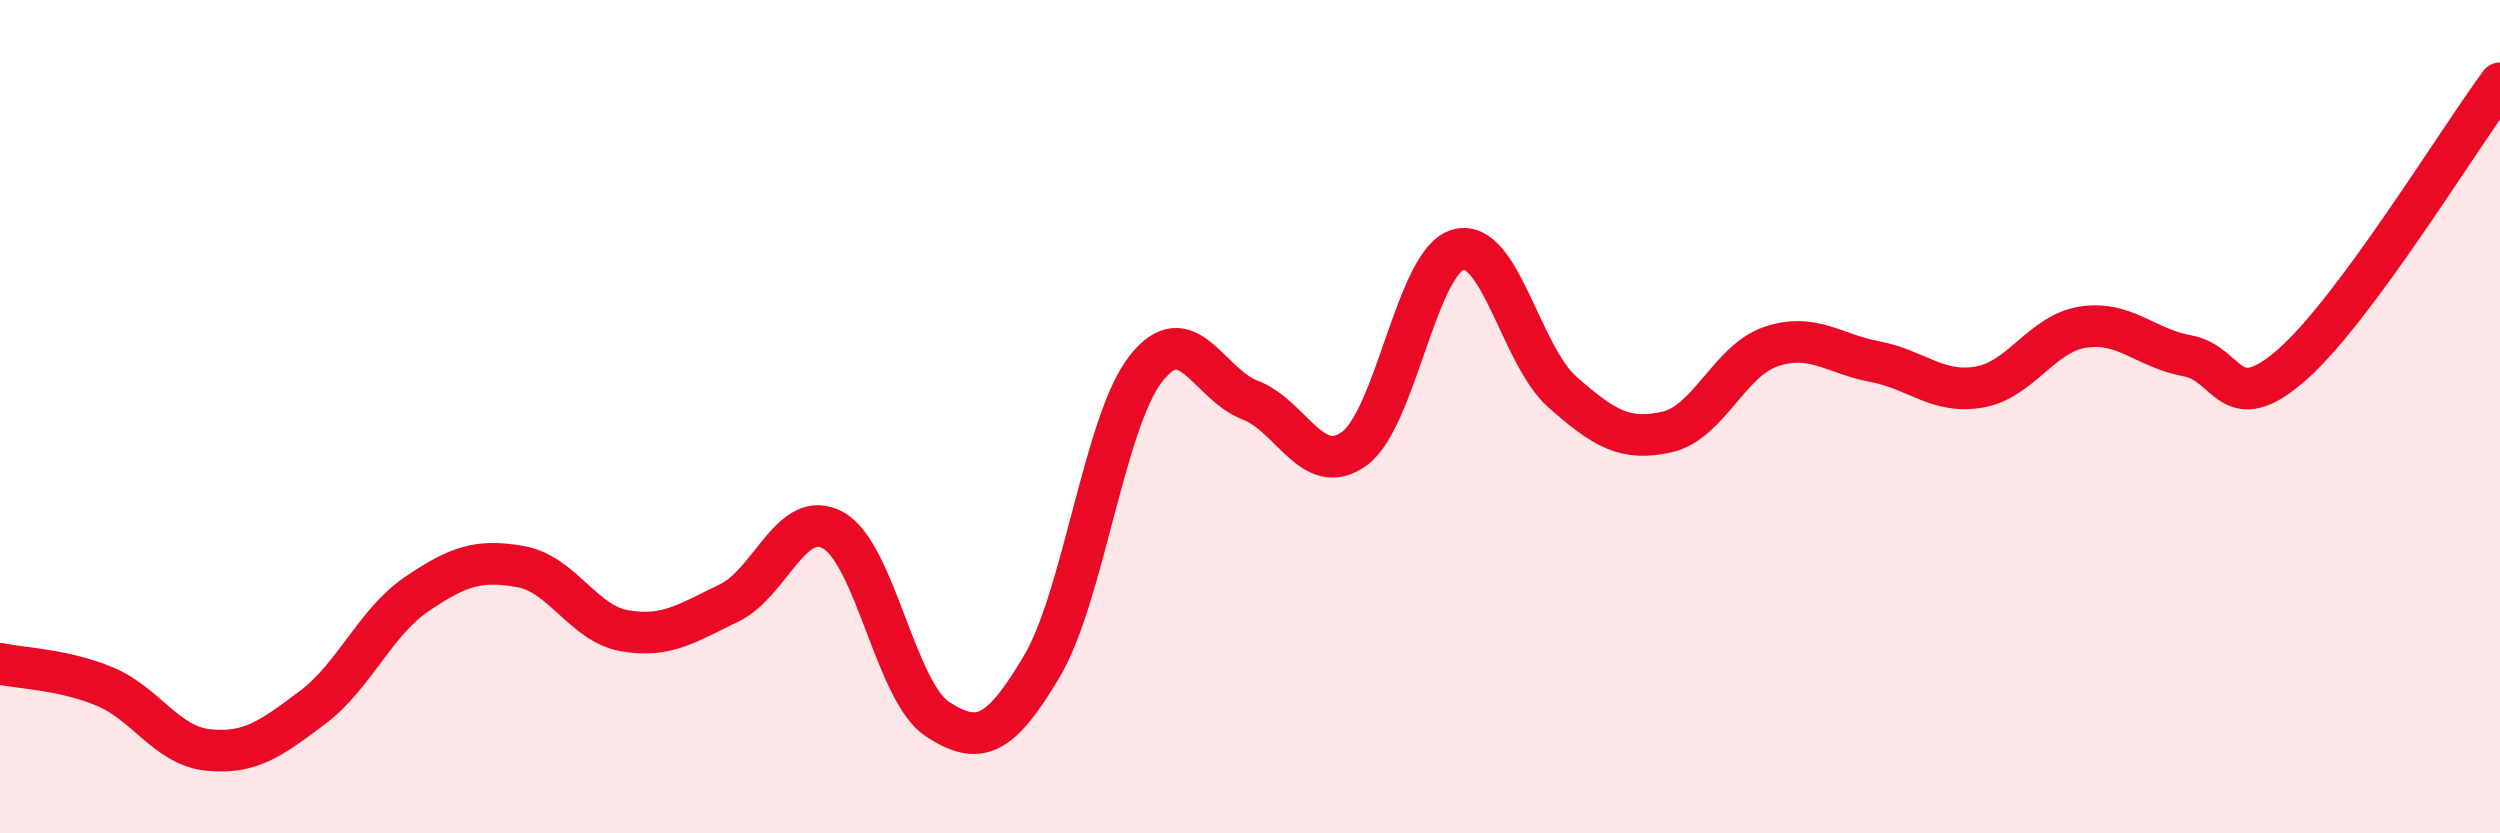
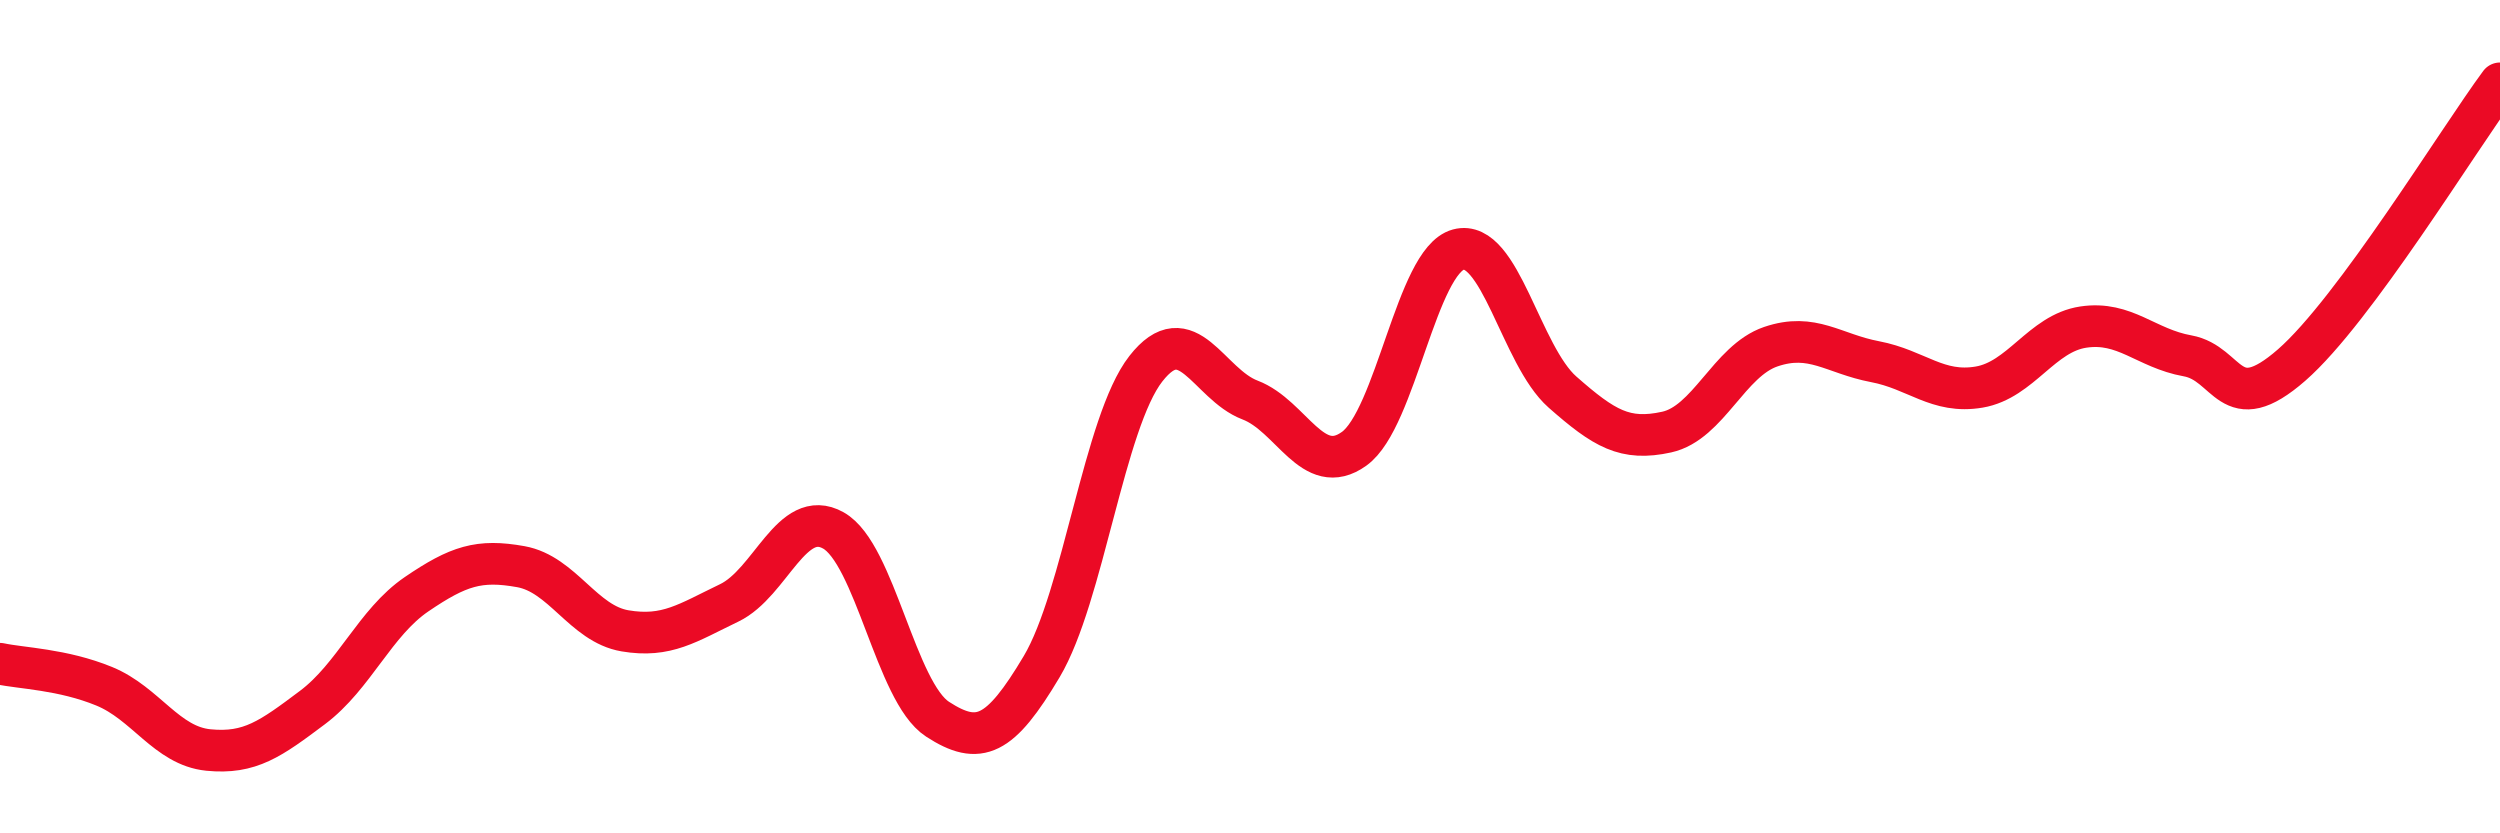
<svg xmlns="http://www.w3.org/2000/svg" width="60" height="20" viewBox="0 0 60 20">
-   <path d="M 0,15.93 C 0.5,16.04 1.5,16.06 2.5,16.47 C 3.5,16.88 4,17.9 5,18 C 6,18.1 6.5,17.73 7.5,16.98 C 8.5,16.23 9,14.94 10,14.26 C 11,13.58 11.5,13.42 12.5,13.6 C 13.5,13.78 14,14.97 15,15.14 C 16,15.31 16.5,14.95 17.5,14.47 C 18.5,13.99 19,12.17 20,12.73 C 21,13.29 21.5,16.61 22.5,17.26 C 23.5,17.91 24,17.68 25,16 C 26,14.32 26.5,10.13 27.5,8.85 C 28.5,7.57 29,9.22 30,9.6 C 31,9.98 31.5,11.49 32.5,10.77 C 33.5,10.05 34,6.26 35,5.99 C 36,5.72 36.5,8.53 37.5,9.41 C 38.5,10.29 39,10.59 40,10.37 C 41,10.15 41.5,8.66 42.5,8.32 C 43.5,7.98 44,8.49 45,8.68 C 46,8.87 46.5,9.46 47.5,9.29 C 48.5,9.12 49,8 50,7.85 C 51,7.7 51.5,8.36 52.5,8.54 C 53.5,8.72 53.5,10.07 55,8.76 C 56.5,7.45 59,3.35 60,2L60 20L0 20Z" fill="#EB0A25" opacity="0.1" stroke-linecap="round" stroke-linejoin="round" />
  <path d="M 0,15.93 C 0.5,16.04 1.5,16.06 2.5,16.47 C 3.5,16.88 4,17.9 5,18 C 6,18.1 6.5,17.73 7.5,16.98 C 8.5,16.23 9,14.94 10,14.26 C 11,13.58 11.5,13.42 12.5,13.6 C 13.5,13.78 14,14.97 15,15.14 C 16,15.31 16.5,14.95 17.5,14.47 C 18.5,13.99 19,12.17 20,12.73 C 21,13.29 21.5,16.61 22.5,17.26 C 23.5,17.91 24,17.68 25,16 C 26,14.32 26.5,10.13 27.5,8.85 C 28.5,7.57 29,9.22 30,9.6 C 31,9.98 31.5,11.49 32.5,10.77 C 33.5,10.05 34,6.26 35,5.99 C 36,5.72 36.5,8.53 37.5,9.41 C 38.5,10.29 39,10.59 40,10.37 C 41,10.15 41.5,8.66 42.5,8.32 C 43.5,7.98 44,8.49 45,8.68 C 46,8.87 46.5,9.46 47.5,9.29 C 48.5,9.12 49,8 50,7.85 C 51,7.7 51.5,8.36 52.5,8.54 C 53.5,8.72 53.5,10.07 55,8.76 C 56.5,7.45 59,3.35 60,2" stroke="#EB0A25" stroke-width="1" fill="none" stroke-linecap="round" stroke-linejoin="round" />
</svg>